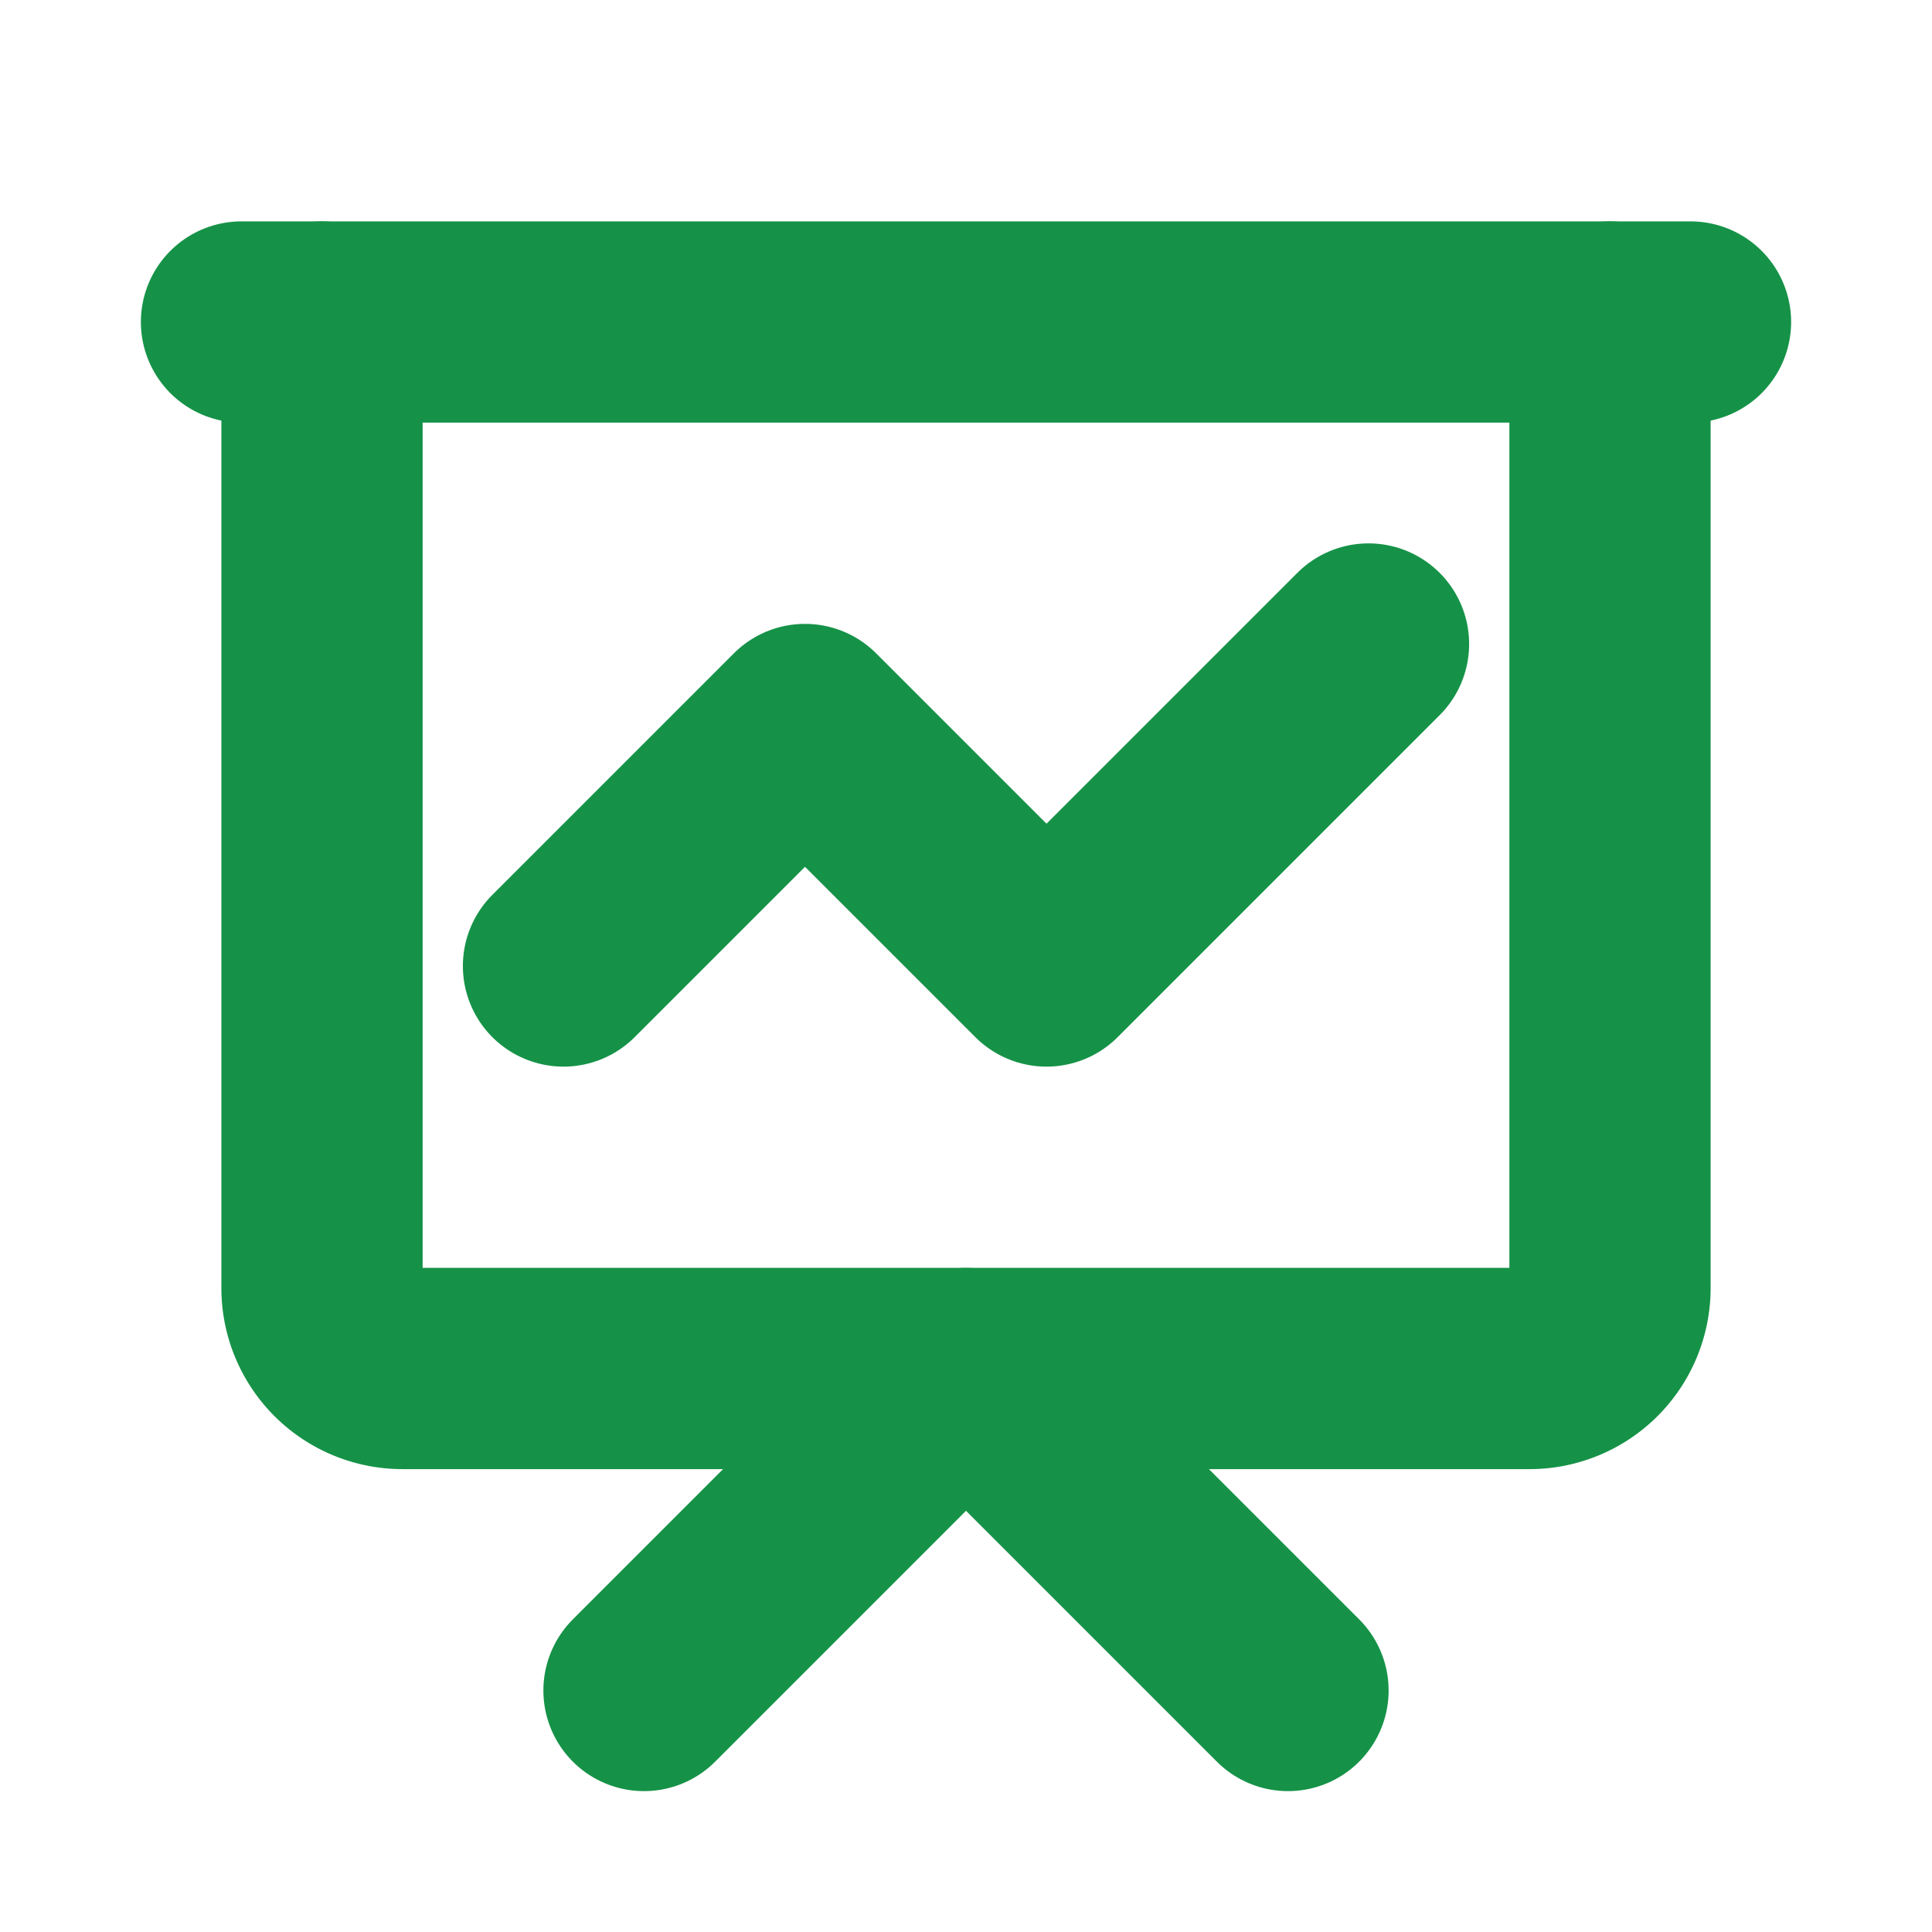
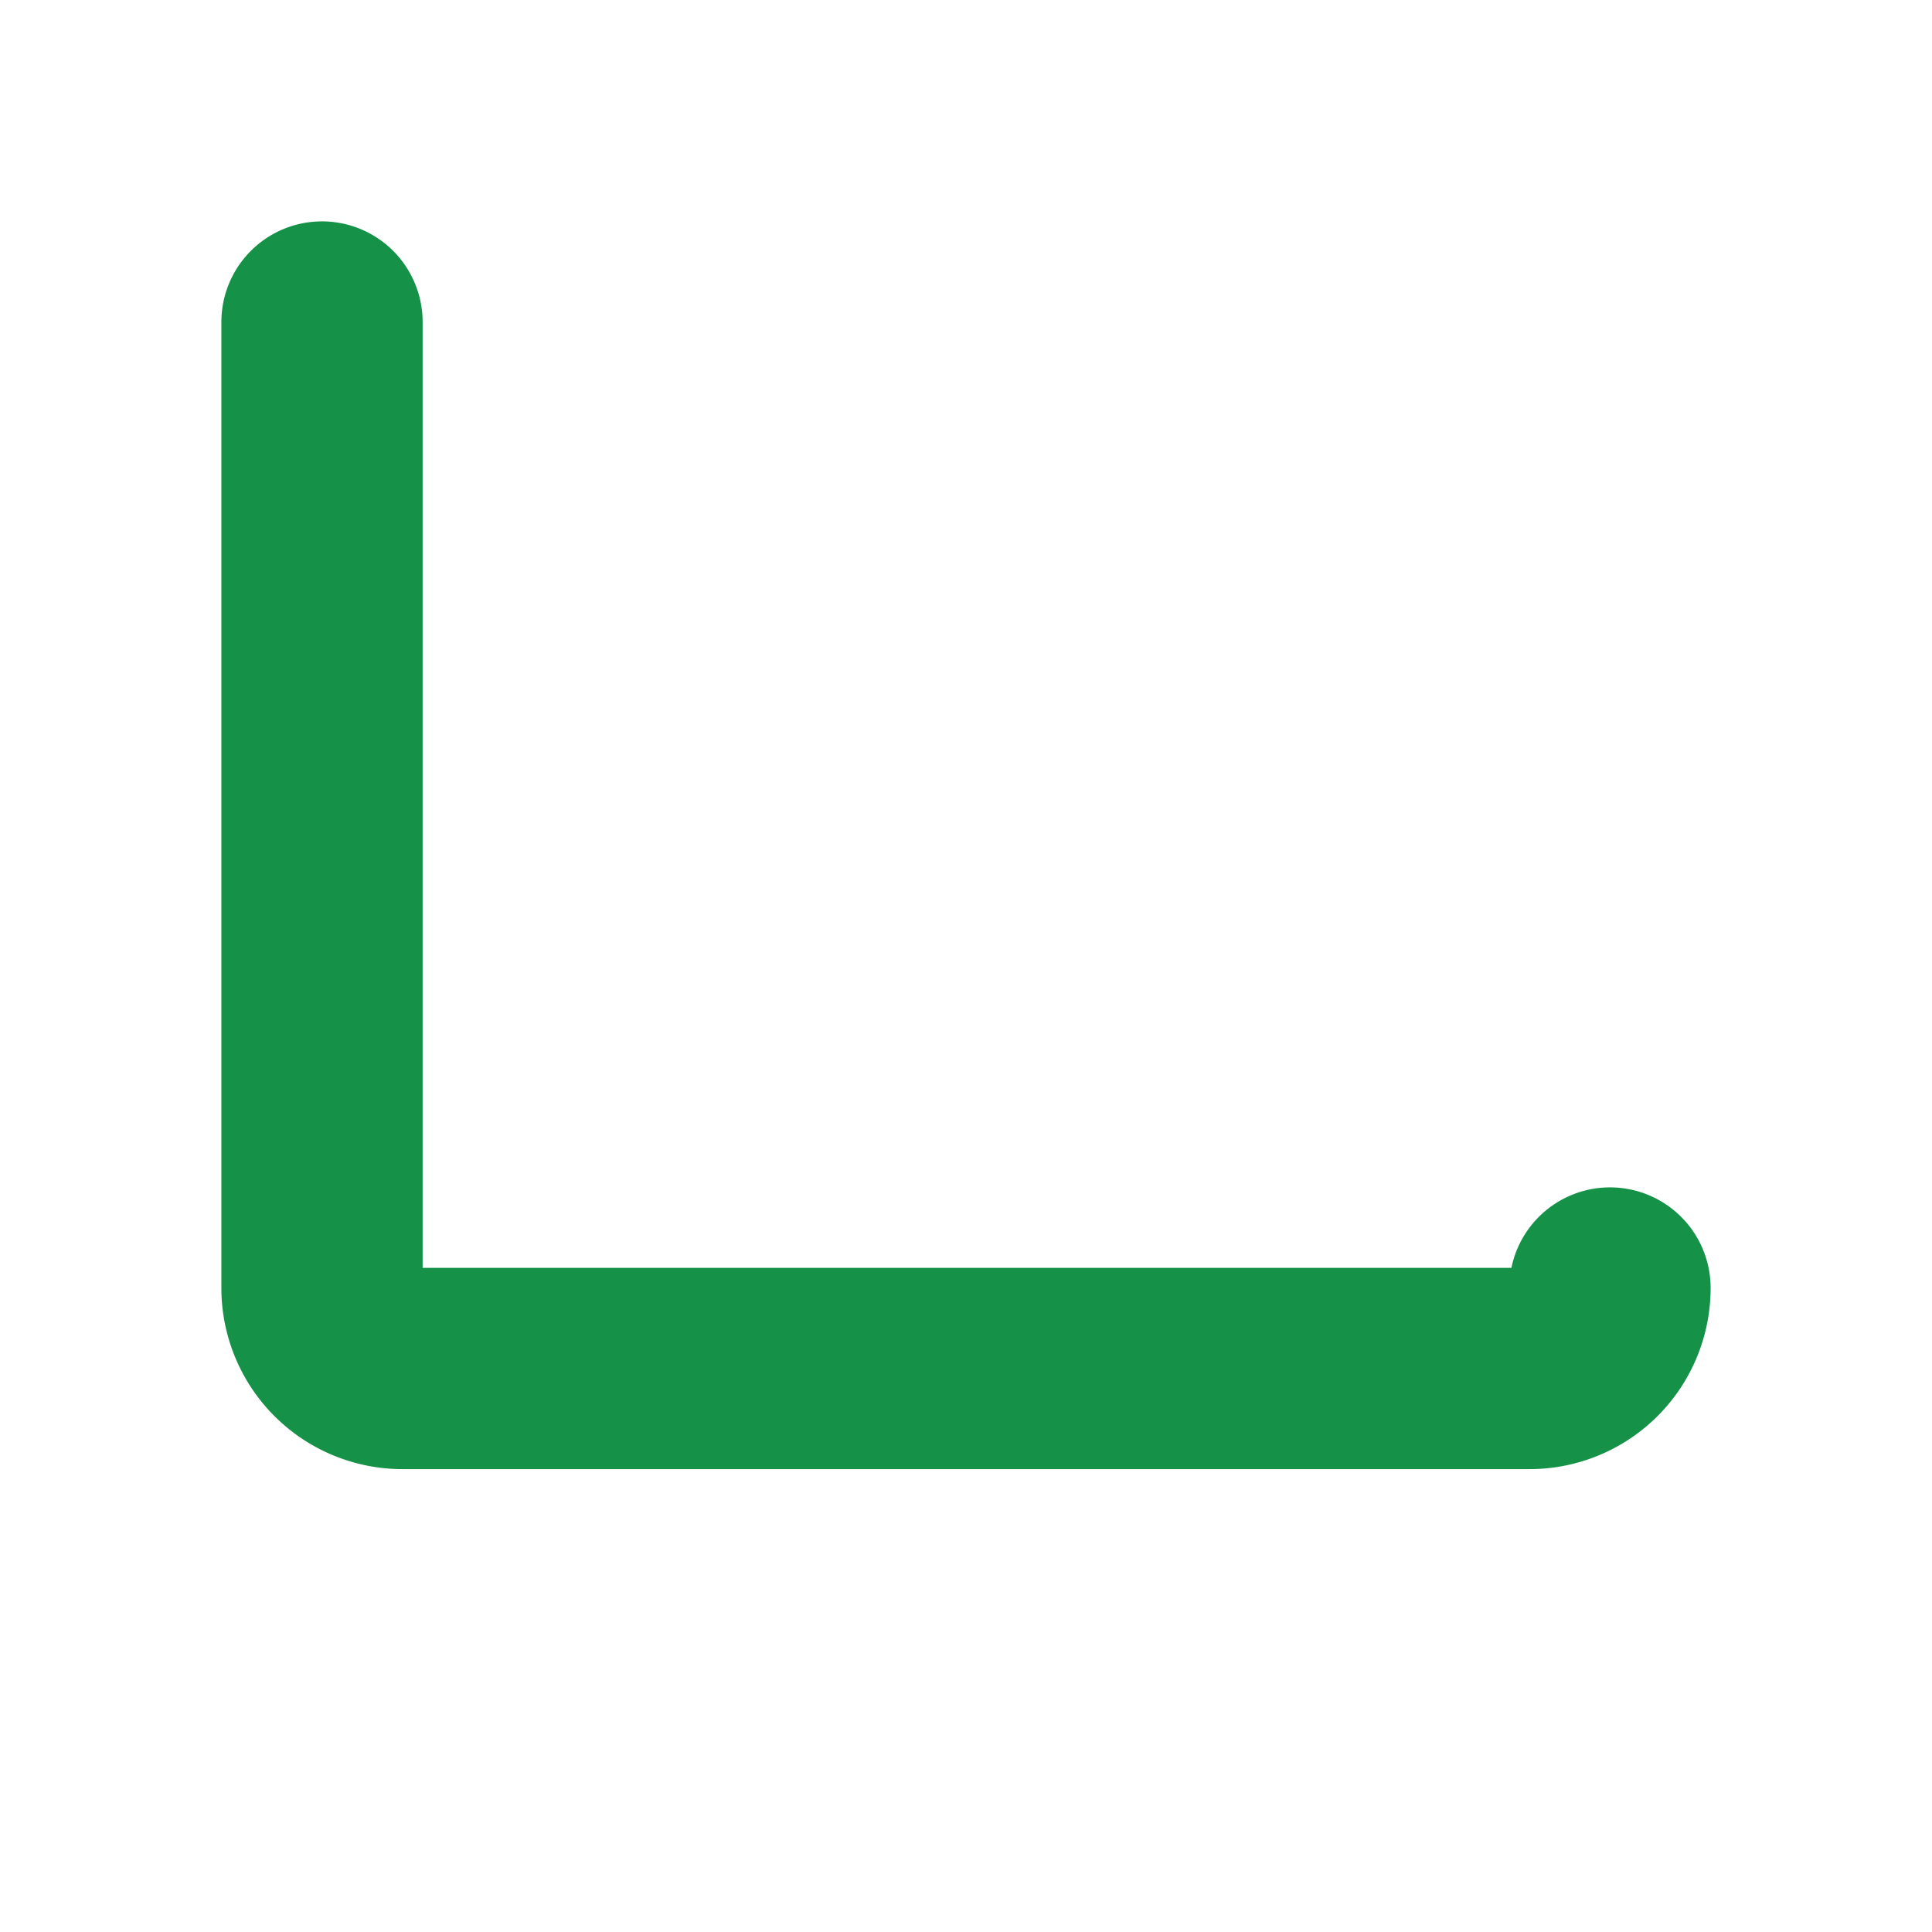
<svg xmlns="http://www.w3.org/2000/svg" width="30" height="30" fill="none" stroke="#159247" stroke-linecap="round" stroke-linejoin="round" stroke-width="2.5" viewBox="0 0 24 24">
-   <path d="m7 12 3-3 3 3 4-4" />
-   <path d="m8 21 4-4 4 4" />
-   <path d="M3 4h18" />
-   <path d="M4 4v12a1 1 0 0 0 1 1h14a1 1 0 0 0 1-1V4" />
+   <path d="M4 4v12a1 1 0 0 0 1 1h14a1 1 0 0 0 1-1" />
</svg>